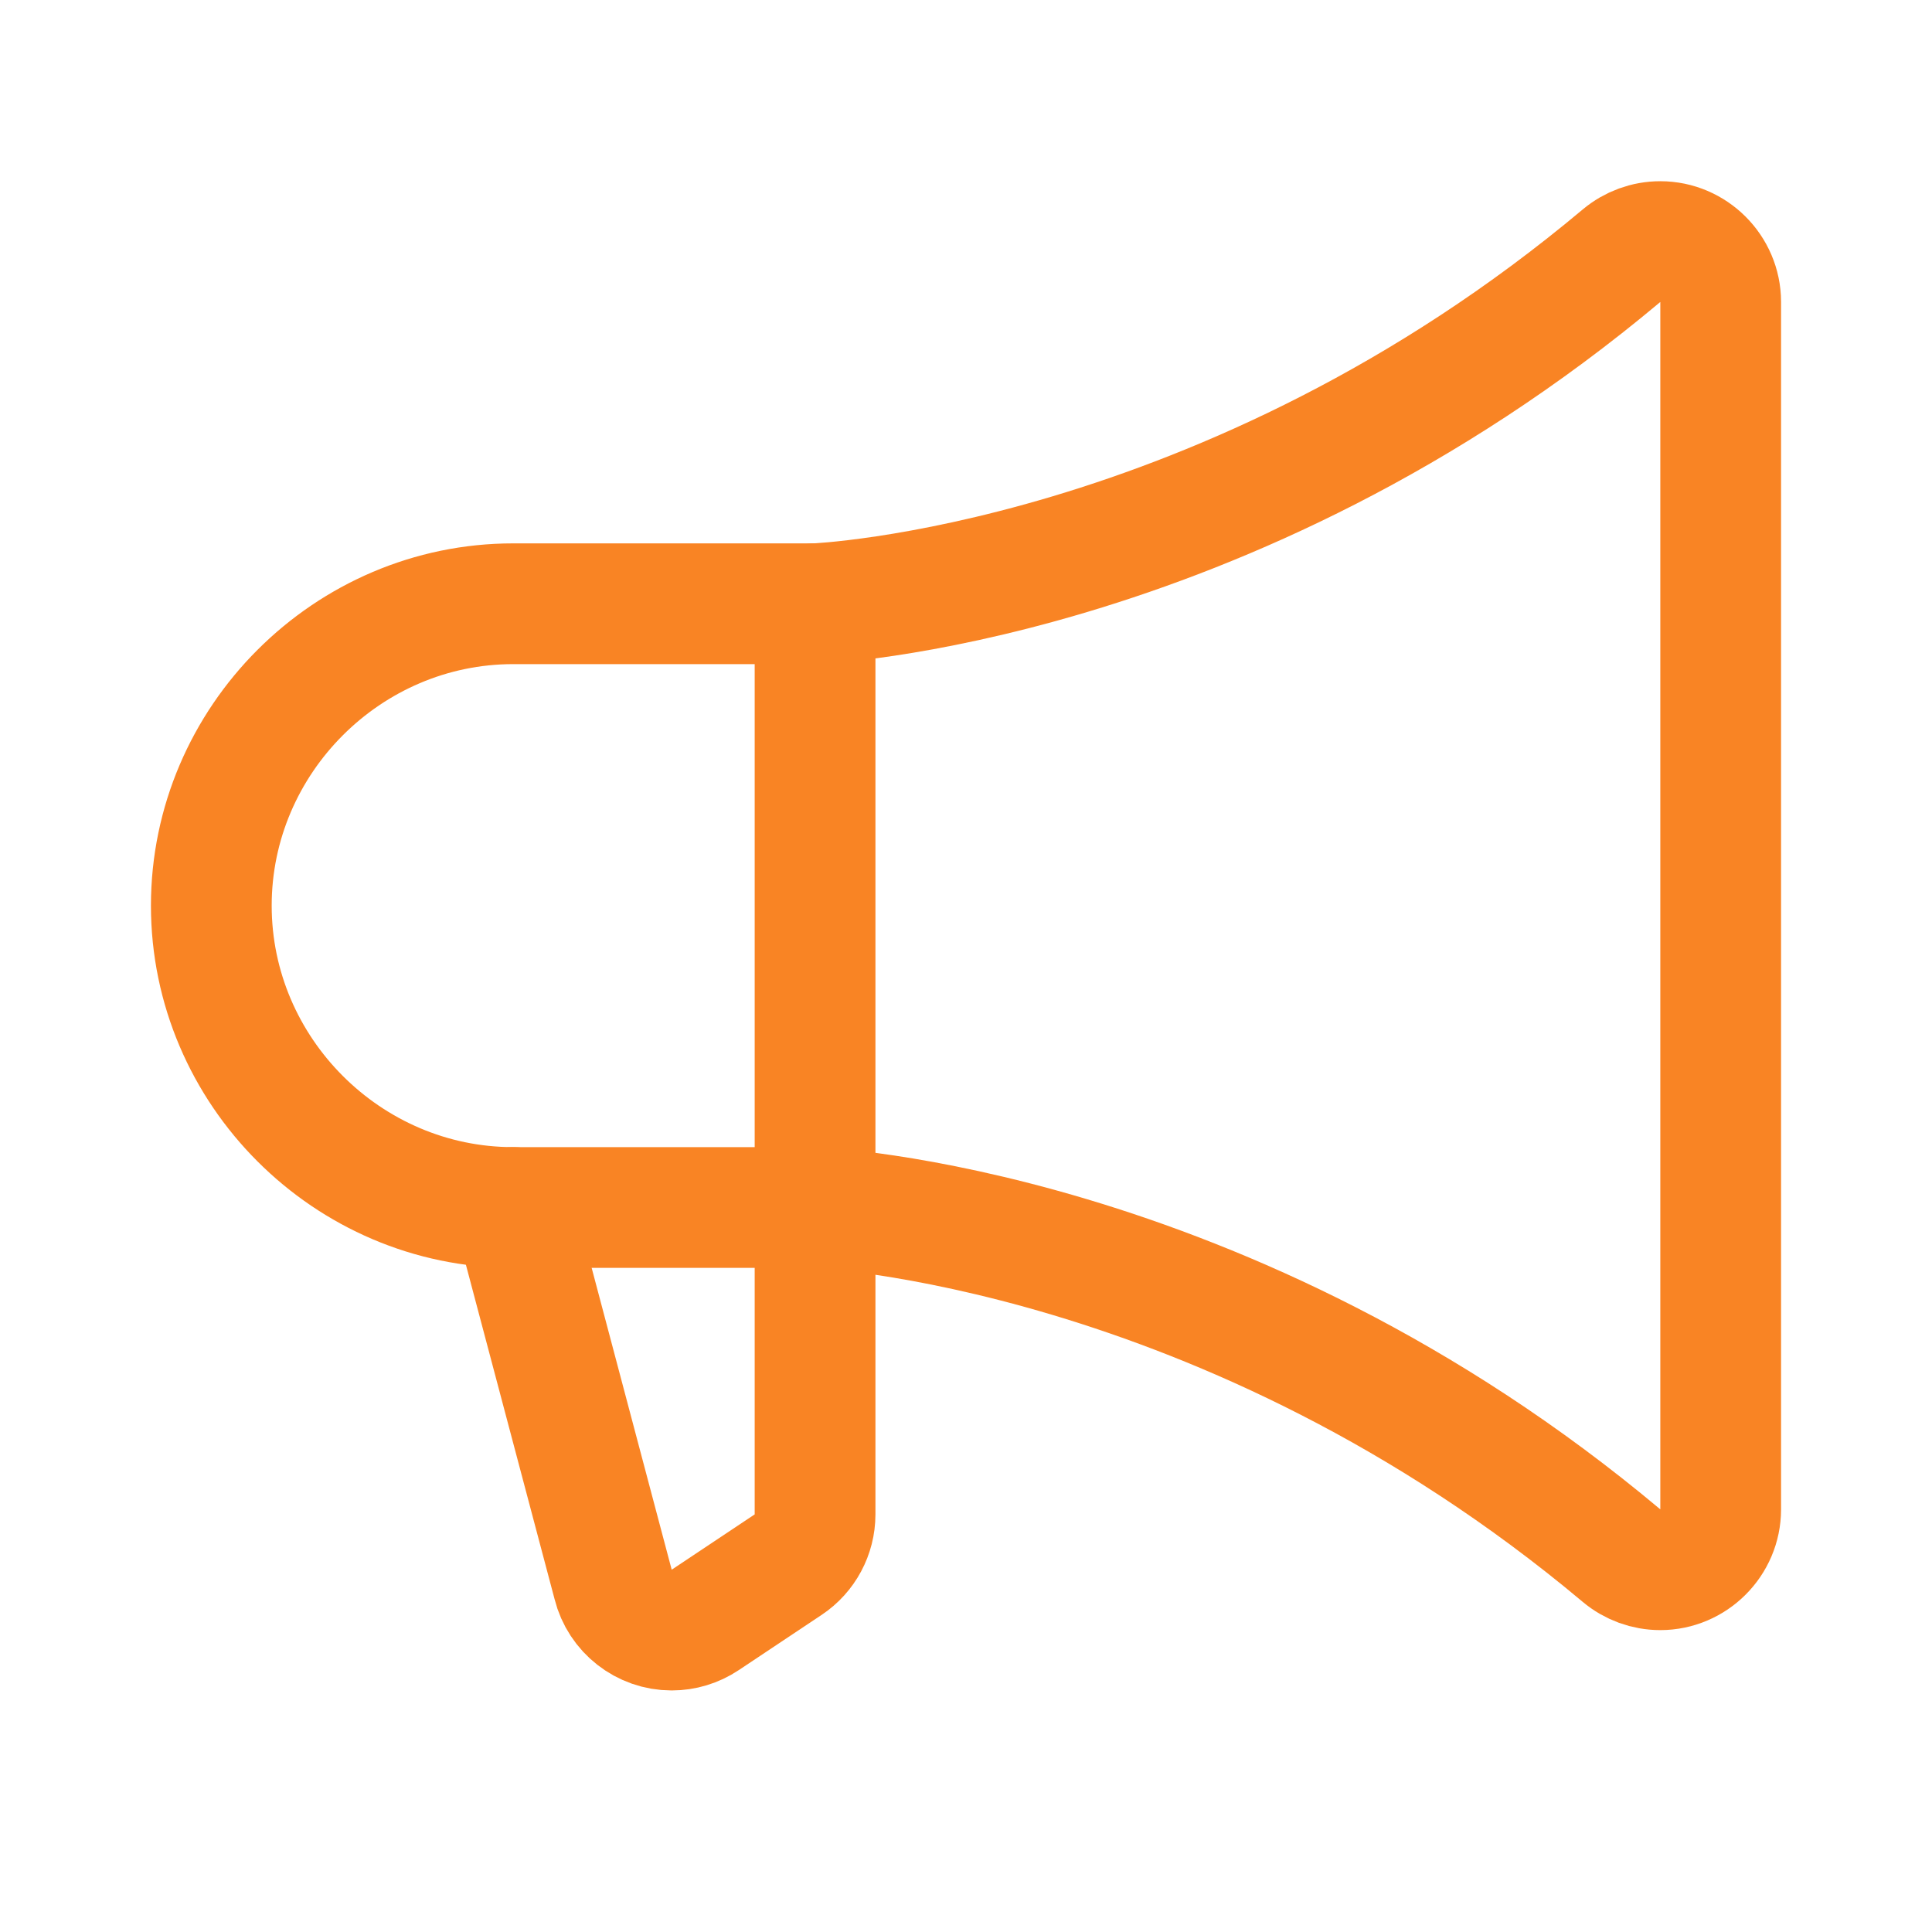
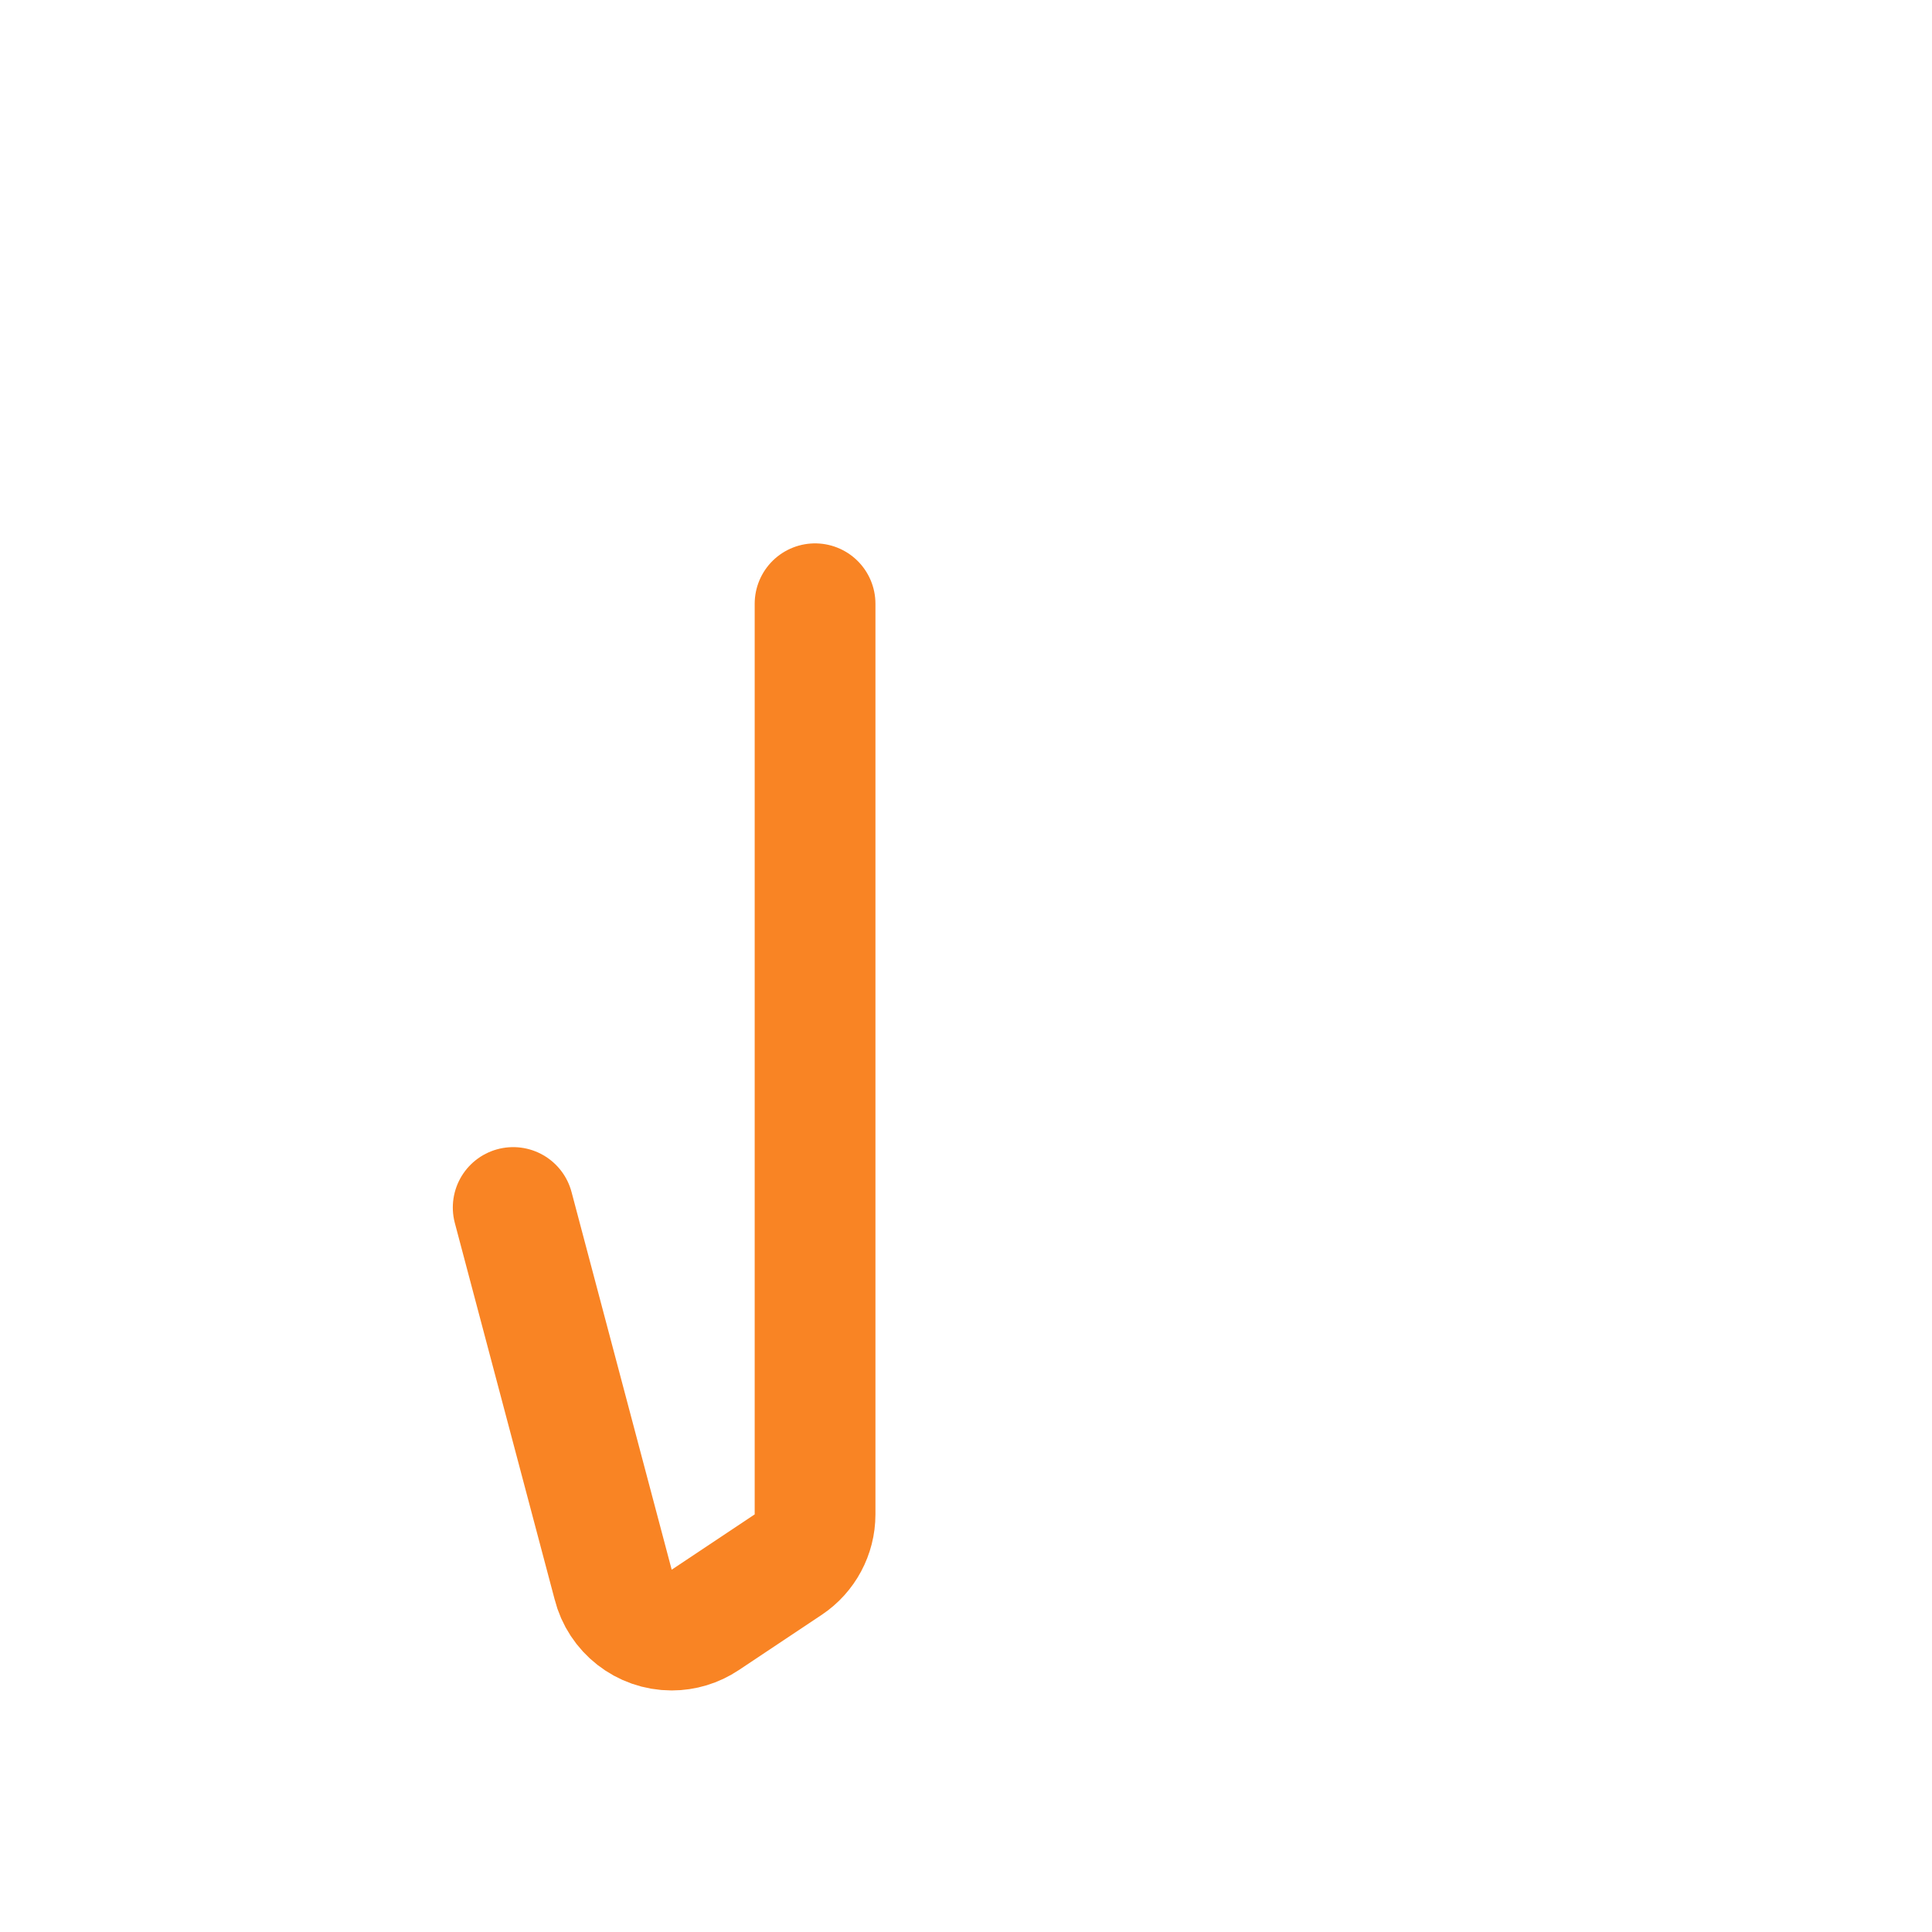
<svg xmlns="http://www.w3.org/2000/svg" width="100%" height="100%" viewBox="0 0 256 256" version="1.1" xml:space="preserve" style="fill-rule:evenodd;clip-rule:evenodd;stroke-linecap:round;stroke-linejoin:round;">
  <g transform="matrix(1,0,0,1,-1258.97,-338.25)">
    <g>
      <g transform="matrix(1,0,0,1,1258.97,338.25)">
-         <rect x="0" y="0" width="256" height="256" style="fill:none;" />
-       </g>
+         </g>
      <g transform="matrix(-1,0,0,1,1526.97,338.25)">
        <path d="M160,80L160,200.67C160.002,203.34 161.339,205.838 163.56,207.32L174.56,214.65C175.874,215.526 177.419,215.994 178.998,215.994C182.658,215.994 185.874,213.482 186.76,209.93L200,160" style="fill:none;fill-rule:nonzero;stroke:rgb(249,132,36);stroke-width:16px;" />
      </g>
      <g transform="matrix(-1,0,0,1,1526.97,338.25)">
-         <path d="M40,200C40.001,204.388 43.612,207.998 48,207.998C49.884,207.998 51.708,207.333 53.15,206.12C105.55,162.16 160,160 160,160L200,160C221.943,160 240,141.943 240,120C240,98.057 221.943,80 200,80L160,80C160,80 105.55,77.84 53.15,33.89C51.708,32.677 49.884,32.012 48,32.012C43.616,32.012 40.007,35.616 40,40L40,200Z" style="fill:none;fill-rule:nonzero;stroke:rgb(249,132,36);stroke-width:16px;" />
-       </g>
+         </g>
    </g>
  </g>
</svg>